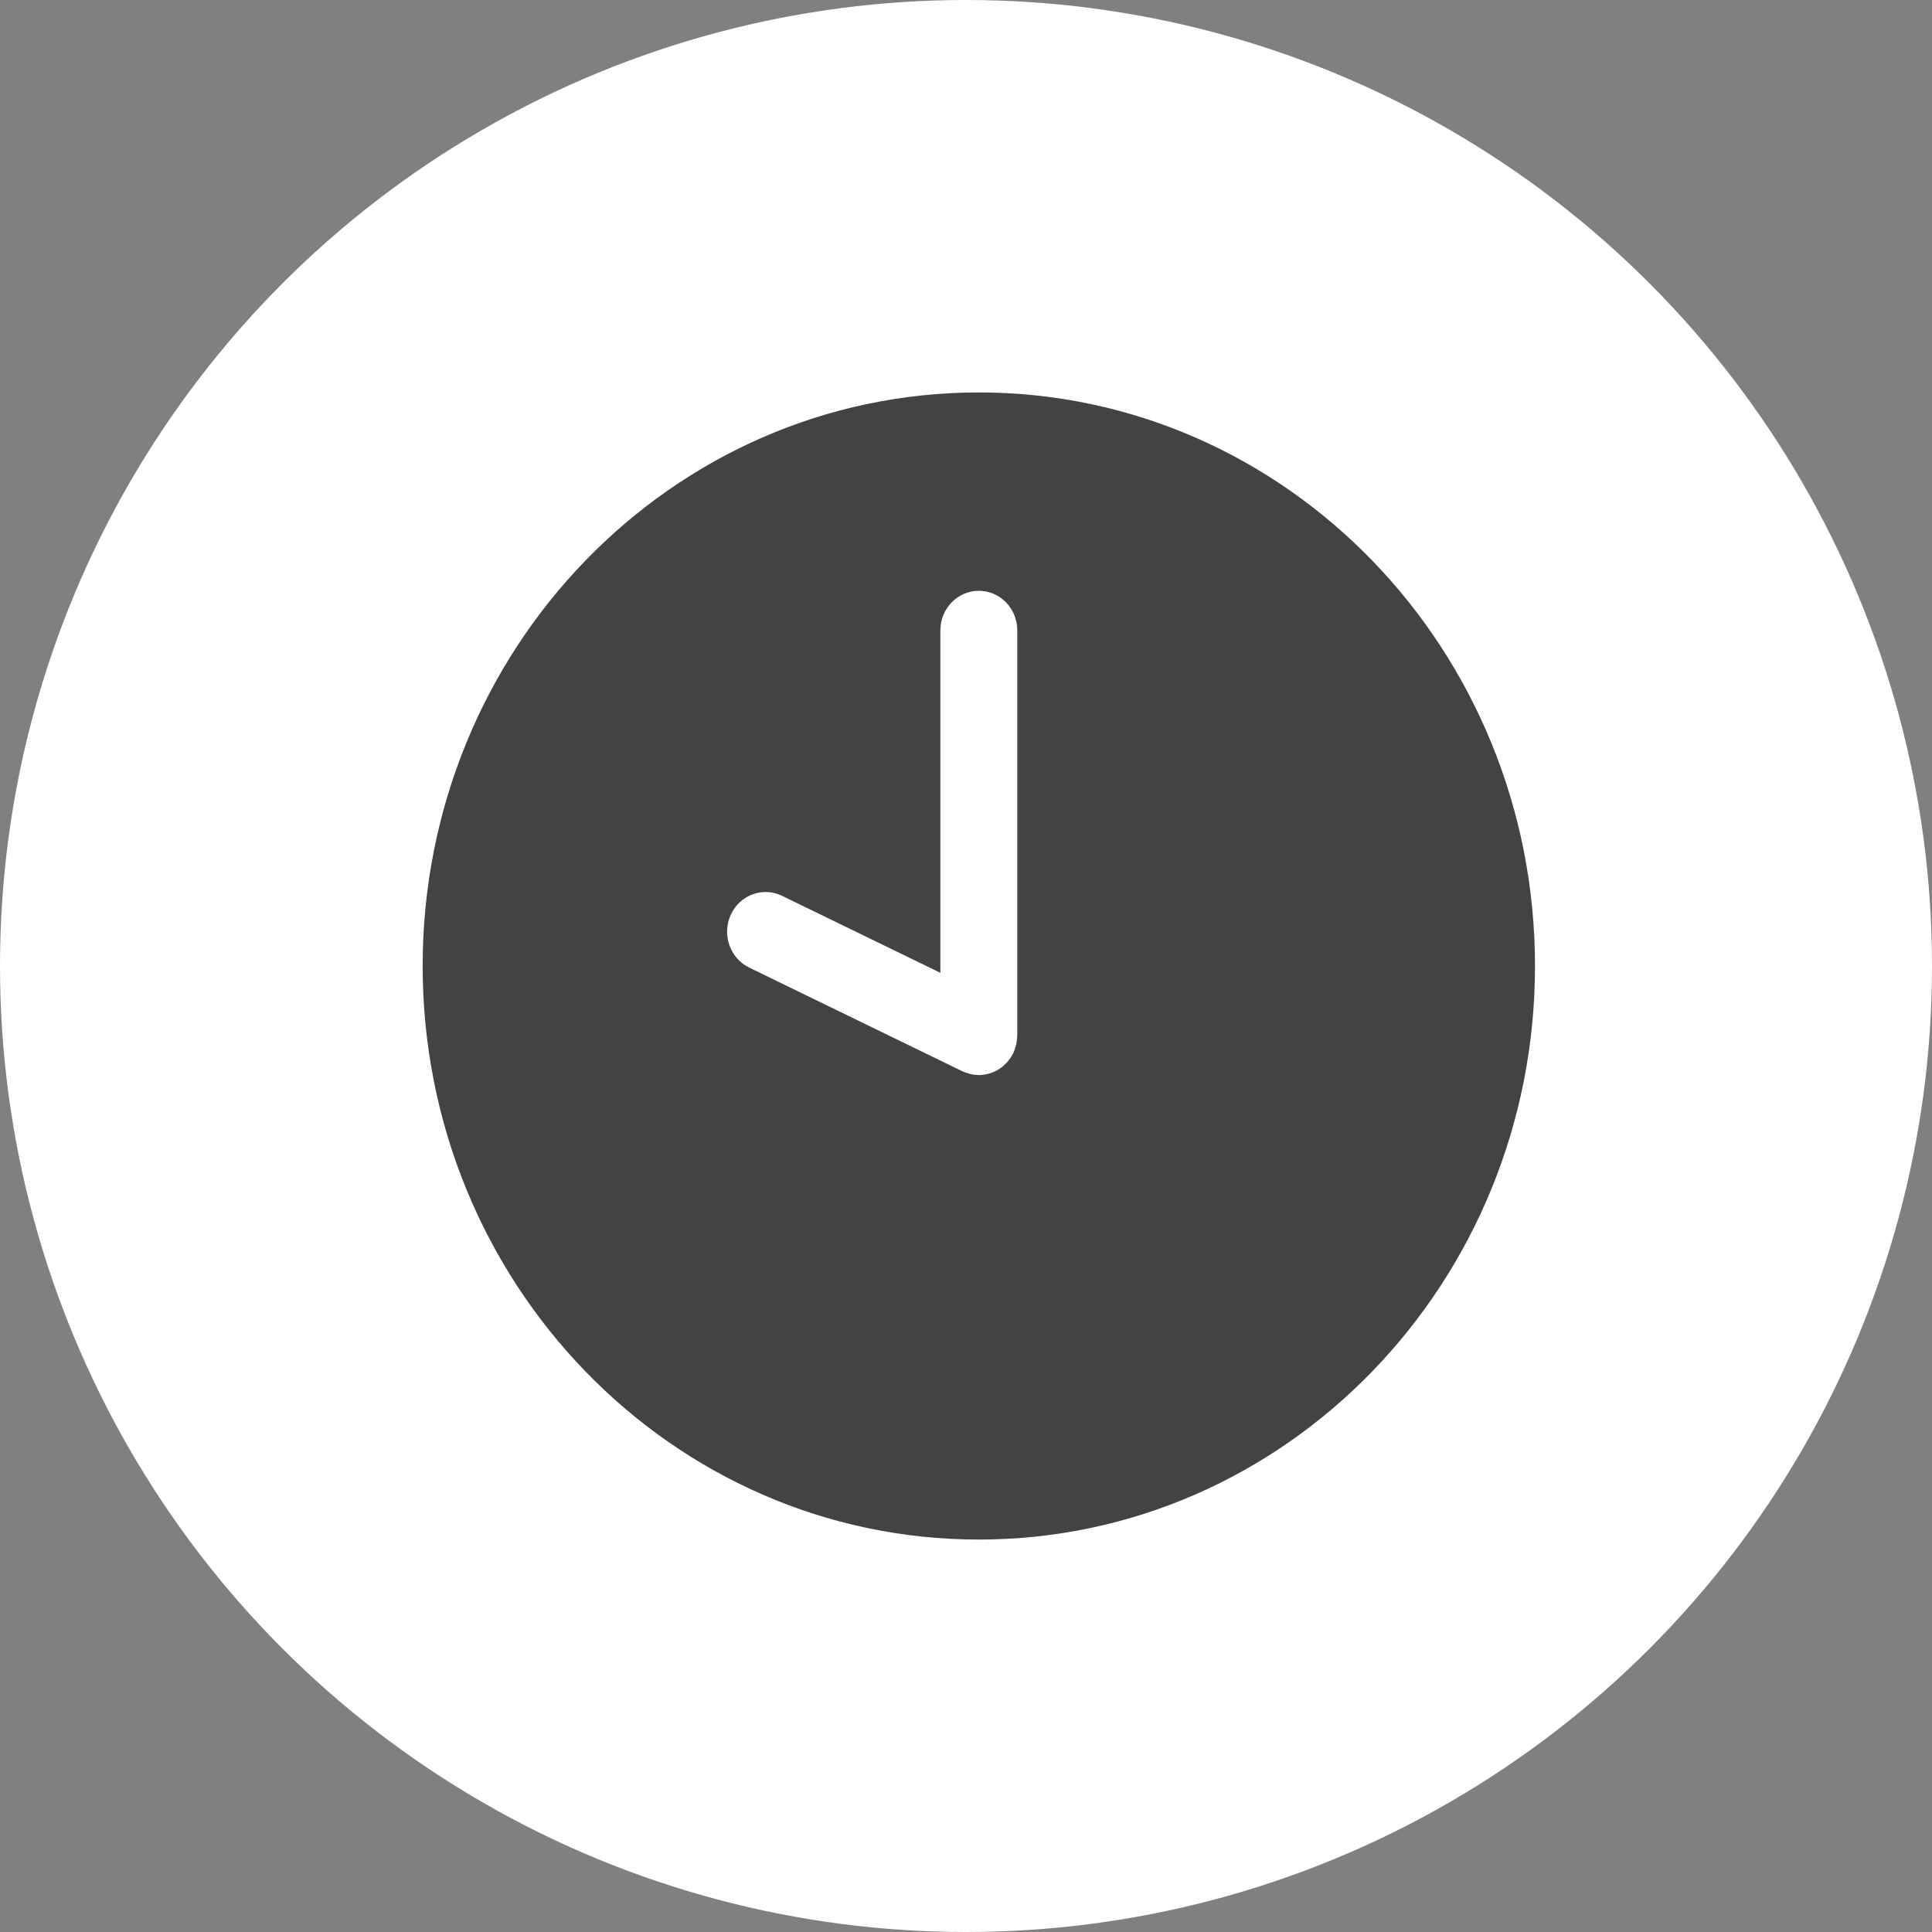
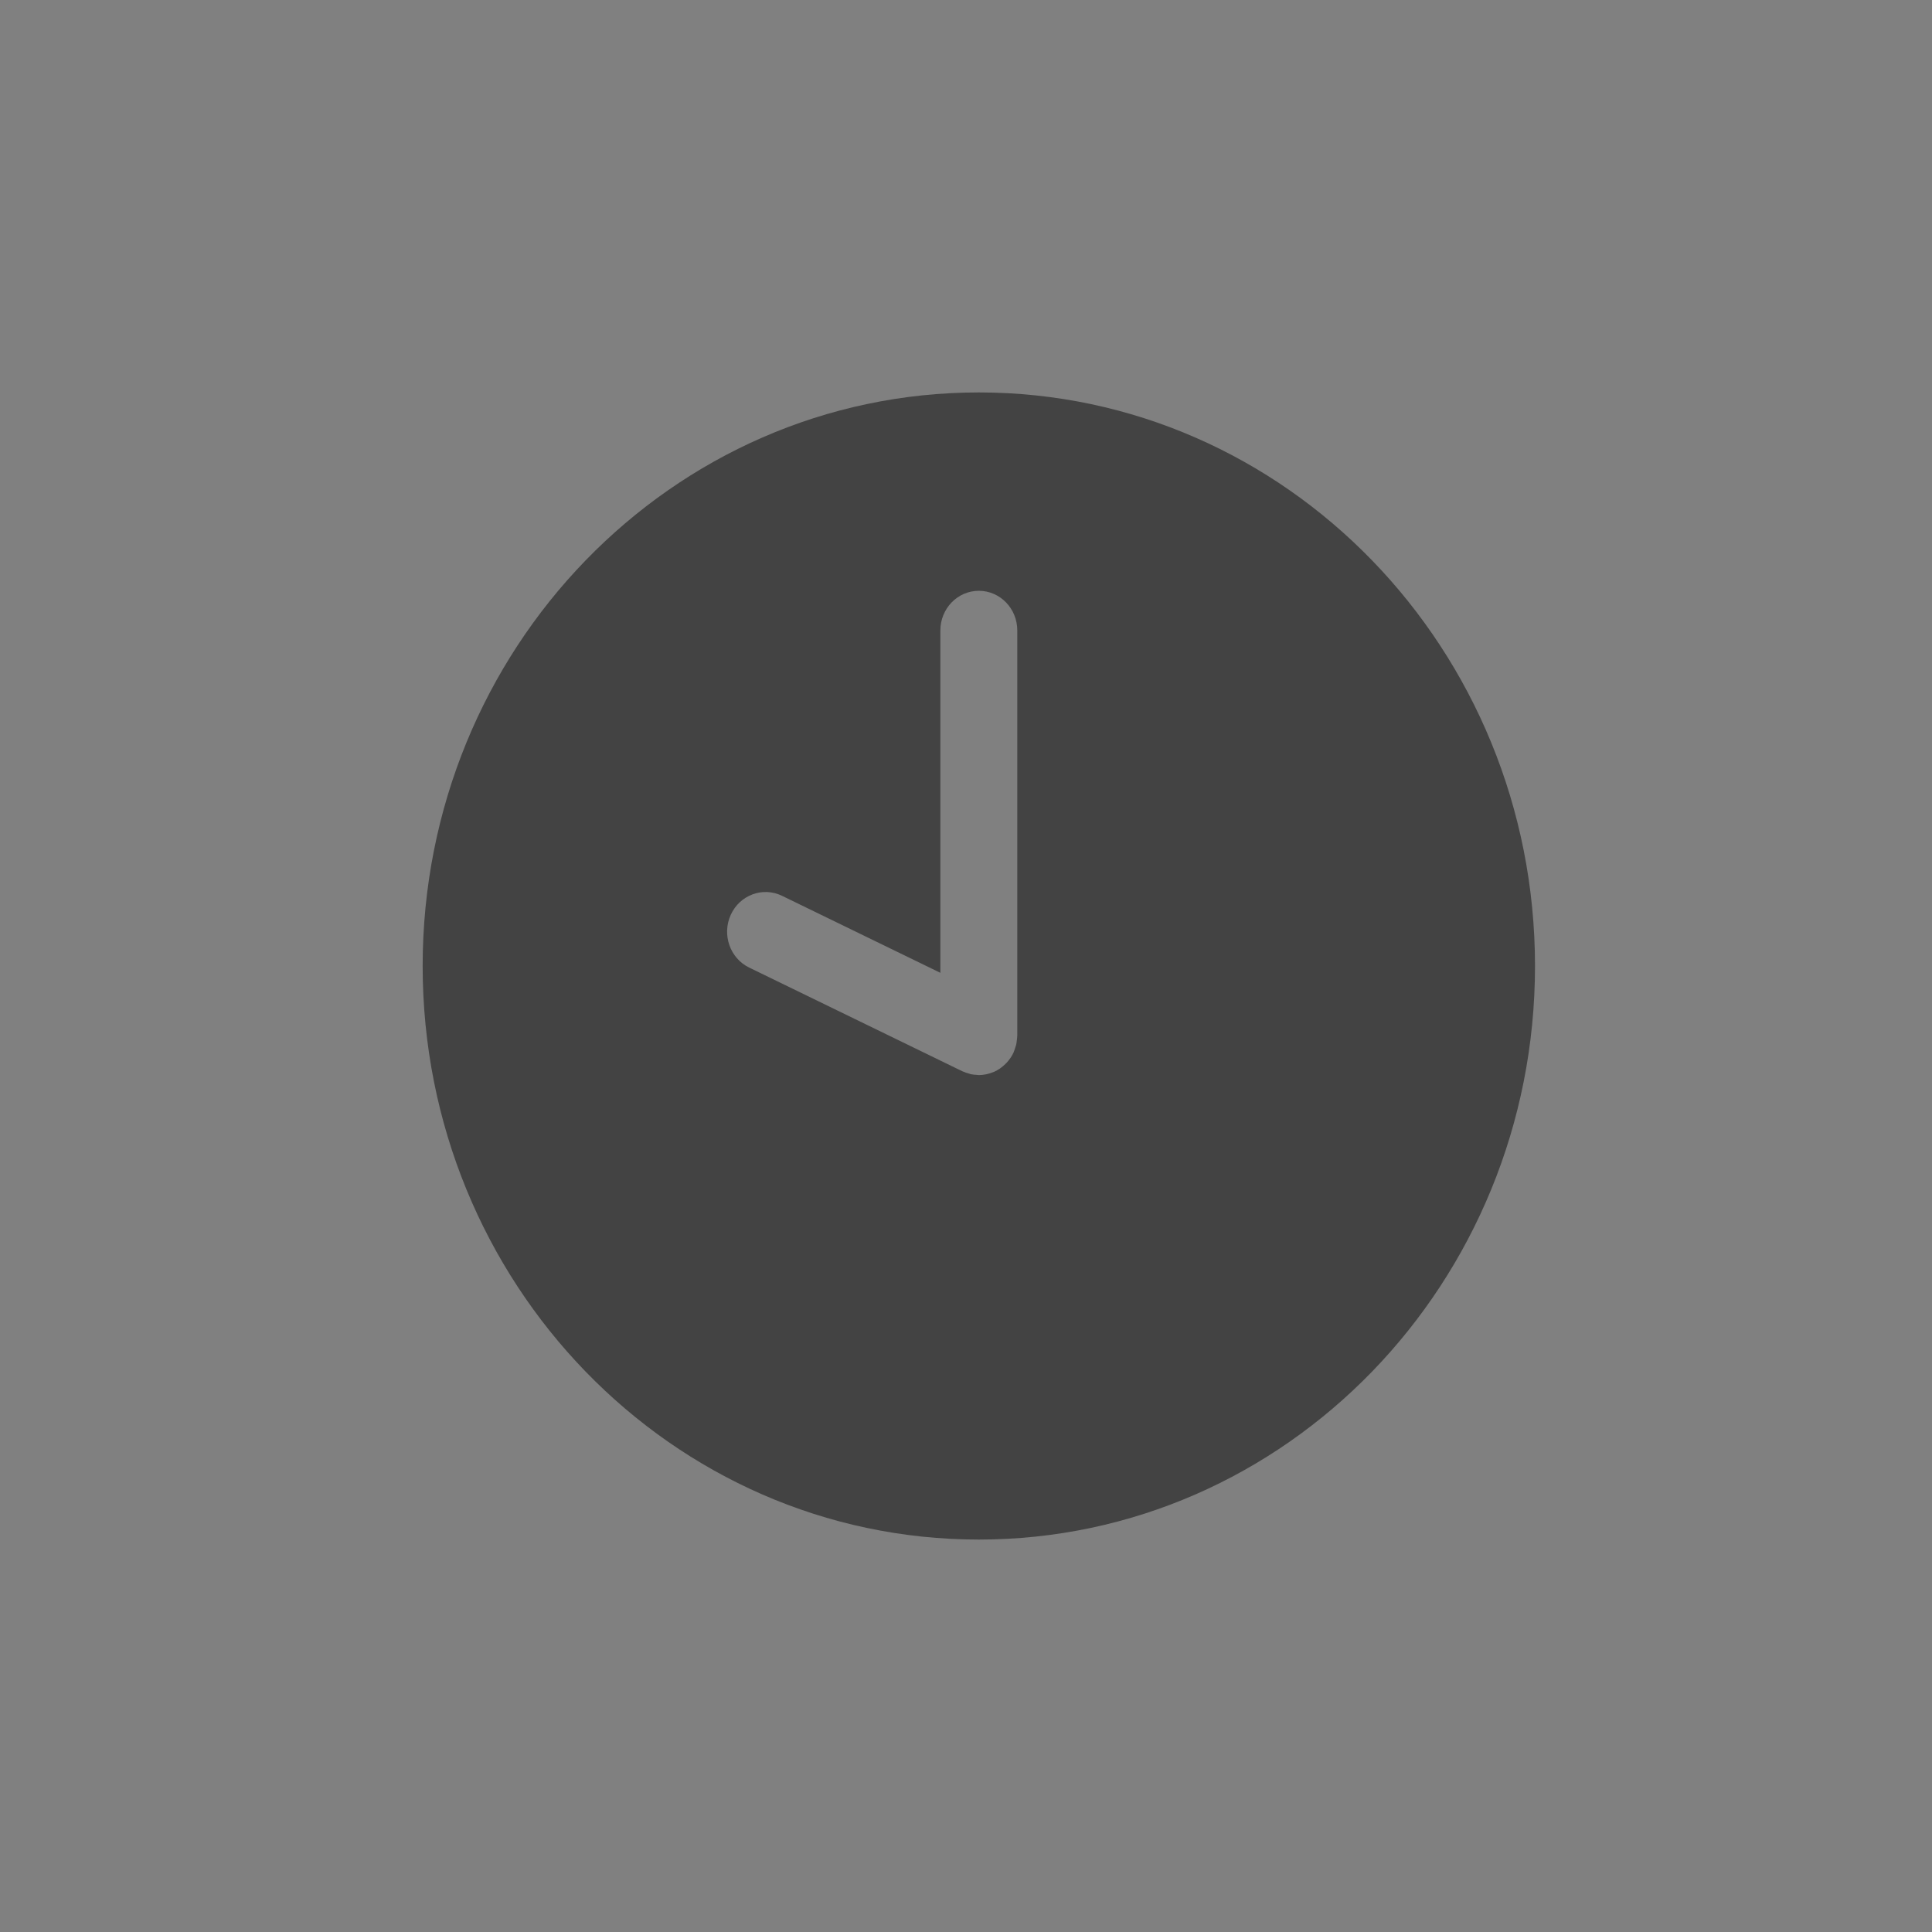
<svg xmlns="http://www.w3.org/2000/svg" width="34" height="34" viewBox="0 0 64 64" fill="none">
  <rect x="0" y="0" width="64" height="64" fill="#808080" stroke="none" />
-   <circle cx="32" cy="32" r="32" fill="white" />
  <g clip-path="url(#clip0)">
    <path d="M32.425 13C22.25 13 14.001 21.507 14.001 32C14.001 42.492 22.25 51 32.425 51C42.6 51 50.849 42.493 50.849 32C50.849 21.506 42.6 13 32.425 13ZM33.697 34.323C33.696 34.373 33.689 34.423 33.682 34.473C33.677 34.51 33.675 34.549 33.667 34.585C33.659 34.624 33.645 34.662 33.633 34.7C33.618 34.746 33.605 34.793 33.586 34.836C33.582 34.844 33.581 34.852 33.578 34.86C33.55 34.921 33.518 34.978 33.483 35.032C33.481 35.035 33.478 35.039 33.475 35.042C33.435 35.103 33.389 35.158 33.341 35.21C33.328 35.224 33.314 35.237 33.3 35.25C33.258 35.292 33.213 35.33 33.166 35.365C33.151 35.376 33.137 35.387 33.122 35.398C33.061 35.439 32.997 35.475 32.931 35.505C32.916 35.511 32.901 35.515 32.887 35.521C32.831 35.543 32.774 35.562 32.716 35.576C32.695 35.581 32.674 35.586 32.653 35.59C32.577 35.604 32.501 35.614 32.424 35.614C32.408 35.614 32.392 35.609 32.377 35.608C32.303 35.605 32.23 35.599 32.159 35.584C32.137 35.579 32.116 35.569 32.094 35.563C32.028 35.544 31.964 35.524 31.903 35.496C31.896 35.492 31.889 35.491 31.881 35.488L24.817 32.052C24.18 31.742 23.908 30.959 24.208 30.303C24.508 29.647 25.267 29.365 25.904 29.674L31.151 32.226V20.885C31.151 20.159 31.721 19.571 32.425 19.571C33.129 19.571 33.699 20.159 33.699 20.885V34.299H33.699C33.699 34.307 33.697 34.315 33.697 34.323Z" fill="#434343" />
  </g>
  <defs>
    <clipPath id="clip0">
      <rect width="36.849" height="38" fill="white" transform="translate(14 13)" />
    </clipPath>
  </defs>
</svg>